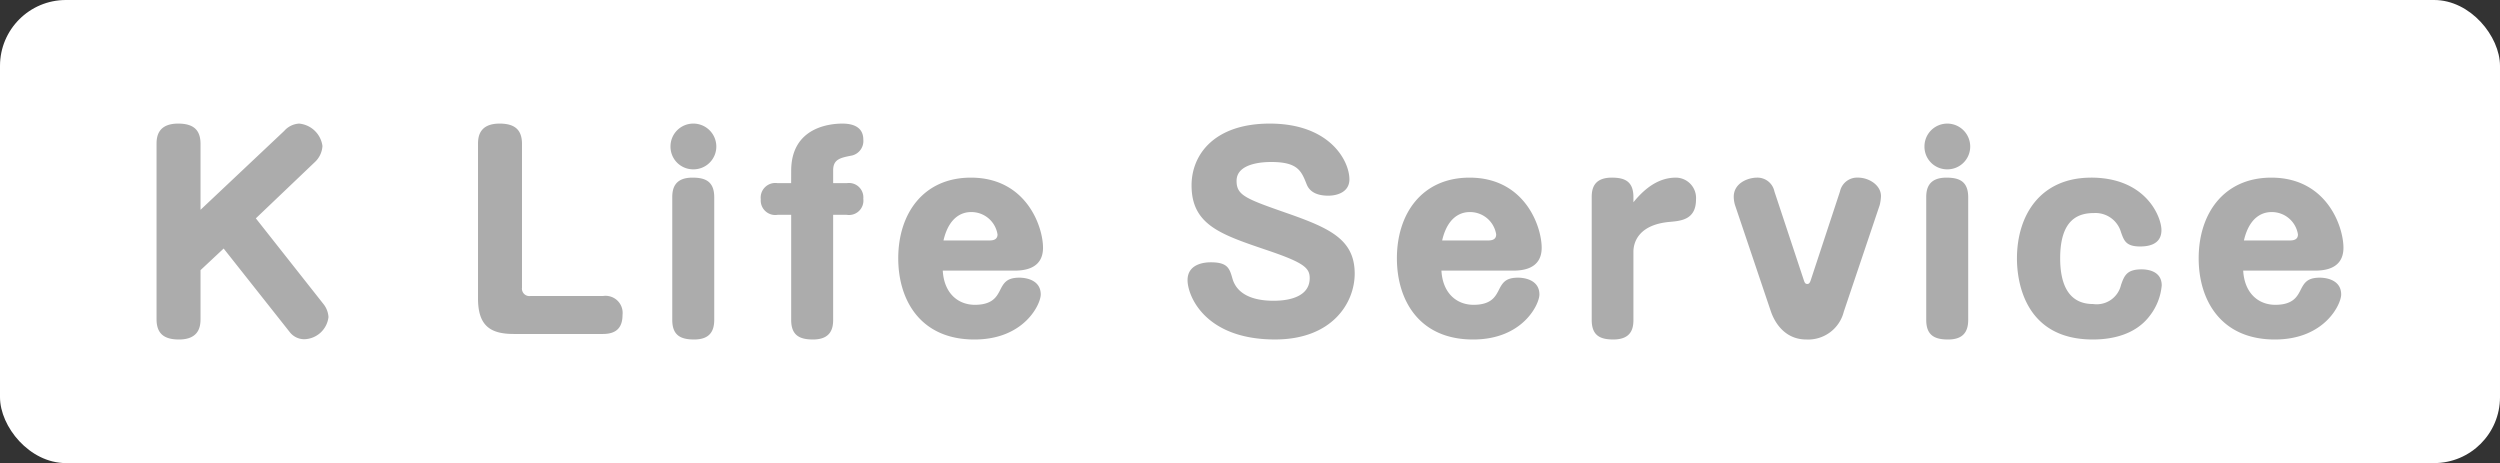
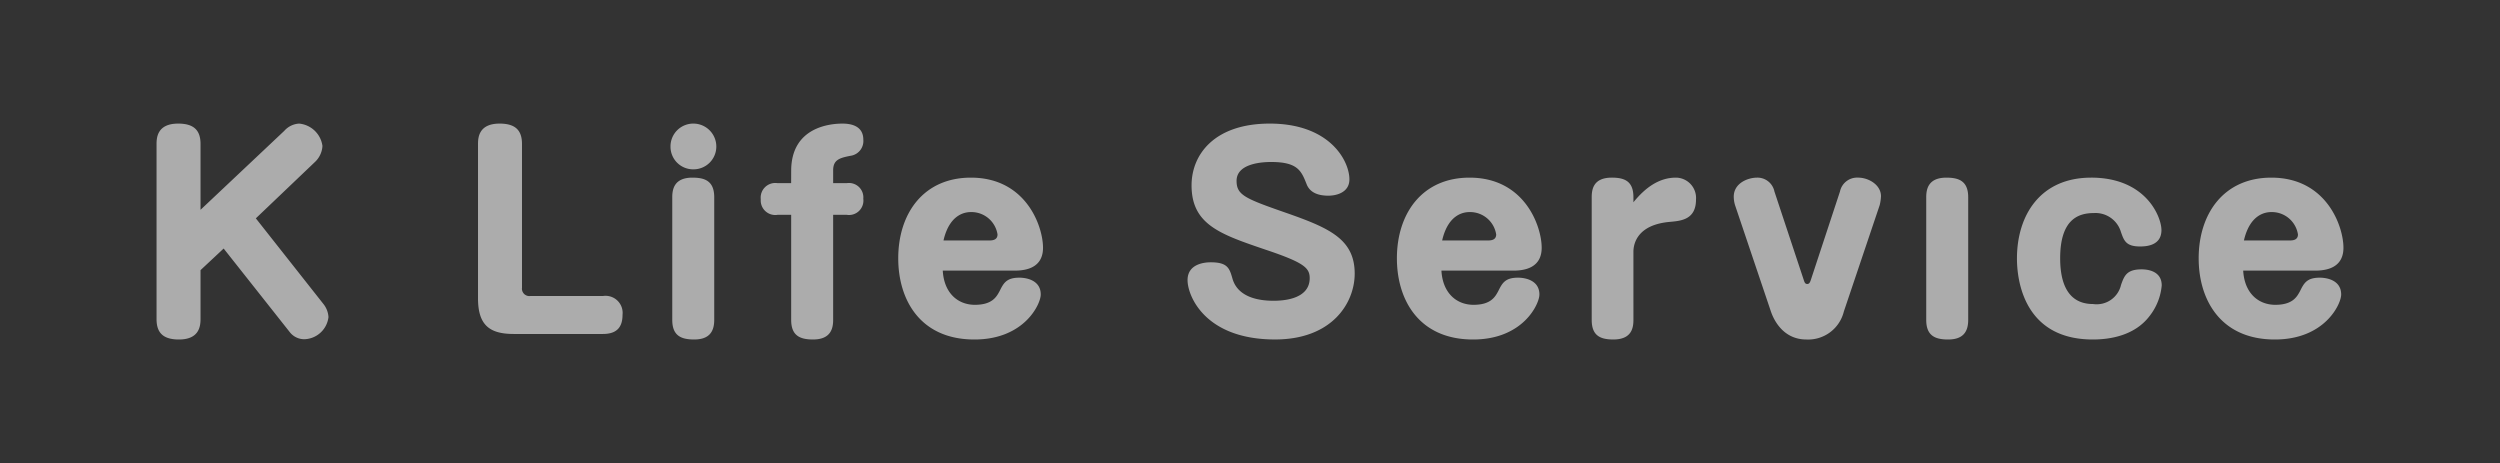
<svg xmlns="http://www.w3.org/2000/svg" width="303.419" height="56.203" viewBox="0 0 303.419 56.203">
  <rect x="0" y="0" width="303.419" height="56.203" fill="#333333" stroke="none" />
  <g id="グループ_6364" data-name="グループ 6364" transform="translate(-69.024 -567.806)">
-     <rect id="長方形_1378" data-name="長方形 1378" width="303.419" height="56.203" rx="8" transform="translate(69.024 567.806)" fill="#fff" />
-     <path id="パス_5024" data-name="パス 5024" d="M10.5-38.083v-7.992c0-1.647-.793-2.471-2.715-2.471-2.471,0-2.623,1.617-2.623,2.471v21.262c0,1.647.793,2.471,2.715,2.471,2.471,0,2.623-1.617,2.623-2.5v-5.918l2.806-2.623L21.36-23.2a2.226,2.226,0,0,0,1.769.824,3.041,3.041,0,0,0,2.9-2.684,2.8,2.8,0,0,0-.61-1.586l-8.206-10.4,7.23-6.894a2.882,2.882,0,0,0,.854-1.891,3.149,3.149,0,0,0-2.837-2.715,2.6,2.6,0,0,0-1.8.885Zm39.015-7.992c0-1.647-.793-2.471-2.715-2.471-2.471,0-2.623,1.617-2.623,2.471v18.73c0,3.233,1.373,4.332,4.332,4.332H59.338c1.525,0,2.379-.671,2.379-2.318a2.073,2.073,0,0,0-2.379-2.288H50.522a.9.9,0,0,1-1.007-1.007Zm20.8-2.471a2.766,2.766,0,0,0-2.776,2.776,2.747,2.747,0,0,0,2.776,2.776A2.766,2.766,0,0,0,73.1-45.77,2.786,2.786,0,0,0,70.319-48.546Zm2.532,8.938c0-2.013-1.19-2.379-2.654-2.379-2.2,0-2.44,1.4-2.44,2.379v14.886c0,1.891,1.037,2.379,2.654,2.379,1.83,0,2.44-.946,2.44-2.379Zm9.334-1.708H80.538a1.775,1.775,0,0,0-2.044,1.952,1.766,1.766,0,0,0,2.044,1.891h1.647v12.751c0,1.891,1.037,2.379,2.654,2.379,2.2,0,2.44-1.4,2.44-2.379V-37.473h1.647a1.75,1.75,0,0,0,2.013-1.952,1.746,1.746,0,0,0-2.013-1.891H87.28v-1.556c0-1.342.854-1.525,2.288-1.8a1.809,1.809,0,0,0,1.373-1.922c0-1.647-1.434-1.952-2.532-1.952-1.4,0-6.223.366-6.223,5.735ZM109.151-30.7c.915,0,3.6,0,3.6-2.776,0-2.593-2.044-8.511-8.755-8.511-5.735,0-8.816,4.332-8.816,9.792,0,5.064,2.684,9.853,9.243,9.853,6.07,0,8.053-4.3,8.053-5.46,0-1.739-1.739-2.044-2.593-2.044-1.586,0-1.922.671-2.41,1.647-.366.671-.885,1.647-2.989,1.647-2.074,0-3.752-1.434-3.9-4.149Zm-8.48-3.661c.793-3.447,2.928-3.447,3.386-3.447a3.207,3.207,0,0,1,3.172,2.715c0,.61-.488.732-.976.732Zm39.595-14.185c-6.68,0-9.487,3.722-9.487,7.5,0,4.789,3.539,5.948,9,7.809,4.637,1.556,5.338,2.2,5.338,3.447,0,2.745-3.691,2.745-4.423,2.745-1.739,0-4.271-.4-4.942-2.654-.366-1.281-.58-2.013-2.654-2.013-.61,0-2.806.122-2.806,2.166,0,1.891,2.1,7.2,10.616,7.2,6.955,0,9.67-4.454,9.67-7.992,0-4.118-2.989-5.491-7.992-7.26-5.247-1.83-6.345-2.227-6.345-4,0-2.257,3.539-2.288,4.21-2.288,3.233,0,3.661,1.1,4.3,2.715.366.915,1.251,1.373,2.623,1.373,1.068,0,2.562-.427,2.562-1.983C149.936-44,147.587-48.546,140.266-48.546ZM169.672-30.7c.915,0,3.6,0,3.6-2.776,0-2.593-2.044-8.511-8.755-8.511-5.735,0-8.816,4.332-8.816,9.792,0,5.064,2.684,9.853,9.243,9.853,6.07,0,8.053-4.3,8.053-5.46,0-1.739-1.739-2.044-2.593-2.044-1.586,0-1.922.671-2.41,1.647-.366.671-.885,1.647-2.989,1.647-2.074,0-3.752-1.434-3.9-4.149Zm-8.48-3.661c.793-3.447,2.928-3.447,3.386-3.447a3.207,3.207,0,0,1,3.172,2.715c0,.61-.488.732-.976.732Zm23.214,1.373c0-1.1.58-3.294,4.423-3.63,1.373-.122,3.173-.275,3.173-2.715a2.466,2.466,0,0,0-2.44-2.654c-2.044,0-3.722,1.22-5.155,2.989v-.61c0-1.922-1.037-2.379-2.623-2.379-2.227,0-2.44,1.4-2.44,2.379v14.886c0,1.891,1.007,2.379,2.623,2.379,2.227,0,2.44-1.4,2.44-2.379Zm17.113-7.321a2.1,2.1,0,0,0-2.1-1.678c-1.129,0-2.837.671-2.837,2.318a3.678,3.678,0,0,0,.153,1.007l4.362,12.934c.153.427,1.159,3.386,4.3,3.386a4.458,4.458,0,0,0,4.545-3.386L214.3-38.663a5.554,5.554,0,0,0,.153-1.068c0-1.373-1.495-2.257-2.776-2.257a2.127,2.127,0,0,0-2.2,1.678l-3.569,10.829c-.091.244-.183.4-.4.4s-.305-.122-.4-.4Zm20.987-8.236a2.766,2.766,0,0,0-2.776,2.776,2.747,2.747,0,0,0,2.776,2.776,2.766,2.766,0,0,0,2.776-2.776A2.786,2.786,0,0,0,222.506-48.546Zm2.532,8.938c0-2.013-1.19-2.379-2.654-2.379-2.2,0-2.44,1.4-2.44,2.379v14.886c0,1.891,1.037,2.379,2.654,2.379,1.83,0,2.44-.946,2.44-2.379Zm14.917-2.379c-6.131,0-9,4.515-9,9.822,0,2.745.915,9.822,9.212,9.822,2.135,0,5.125-.488,6.924-2.9a7,7,0,0,0,1.434-3.661c0-1.861-1.922-1.952-2.44-1.952-1.8,0-2.1.763-2.5,1.891a3.03,3.03,0,0,1-3.386,2.318c-3.264,0-4-2.867-4-5.552,0-4.82,2.288-5.491,4.118-5.491a3.219,3.219,0,0,1,3.264,2.318c.366,1.037.61,1.739,2.318,1.739.732,0,2.593-.092,2.593-1.983C248.5-37.168,246.665-41.988,239.954-41.988ZM266.981-30.7c.915,0,3.6,0,3.6-2.776,0-2.593-2.044-8.511-8.755-8.511-5.735,0-8.816,4.332-8.816,9.792,0,5.064,2.684,9.853,9.243,9.853,6.07,0,8.053-4.3,8.053-5.46,0-1.739-1.739-2.044-2.593-2.044-1.586,0-1.922.671-2.41,1.647-.366.671-.885,1.647-2.989,1.647-2.074,0-3.752-1.434-3.9-4.149Zm-8.48-3.661c.793-3.447,2.928-3.447,3.386-3.447a3.207,3.207,0,0,1,3.172,2.715c0,.61-.488.732-.976.732Z" transform="translate(82.862 631.352)" fill="#acacac" />
+     <path id="パス_5024" data-name="パス 5024" d="M10.5-38.083v-7.992c0-1.647-.793-2.471-2.715-2.471-2.471,0-2.623,1.617-2.623,2.471v21.262c0,1.647.793,2.471,2.715,2.471,2.471,0,2.623-1.617,2.623-2.5v-5.918l2.806-2.623L21.36-23.2a2.226,2.226,0,0,0,1.769.824,3.041,3.041,0,0,0,2.9-2.684,2.8,2.8,0,0,0-.61-1.586l-8.206-10.4,7.23-6.894a2.882,2.882,0,0,0,.854-1.891,3.149,3.149,0,0,0-2.837-2.715,2.6,2.6,0,0,0-1.8.885Zm39.015-7.992c0-1.647-.793-2.471-2.715-2.471-2.471,0-2.623,1.617-2.623,2.471v18.73c0,3.233,1.373,4.332,4.332,4.332H59.338c1.525,0,2.379-.671,2.379-2.318a2.073,2.073,0,0,0-2.379-2.288H50.522a.9.9,0,0,1-1.007-1.007Zm20.8-2.471a2.766,2.766,0,0,0-2.776,2.776,2.747,2.747,0,0,0,2.776,2.776A2.766,2.766,0,0,0,73.1-45.77,2.786,2.786,0,0,0,70.319-48.546Zm2.532,8.938c0-2.013-1.19-2.379-2.654-2.379-2.2,0-2.44,1.4-2.44,2.379v14.886c0,1.891,1.037,2.379,2.654,2.379,1.83,0,2.44-.946,2.44-2.379Zm9.334-1.708H80.538a1.775,1.775,0,0,0-2.044,1.952,1.766,1.766,0,0,0,2.044,1.891h1.647v12.751c0,1.891,1.037,2.379,2.654,2.379,2.2,0,2.44-1.4,2.44-2.379V-37.473h1.647a1.75,1.75,0,0,0,2.013-1.952,1.746,1.746,0,0,0-2.013-1.891H87.28v-1.556c0-1.342.854-1.525,2.288-1.8a1.809,1.809,0,0,0,1.373-1.922c0-1.647-1.434-1.952-2.532-1.952-1.4,0-6.223.366-6.223,5.735ZM109.151-30.7c.915,0,3.6,0,3.6-2.776,0-2.593-2.044-8.511-8.755-8.511-5.735,0-8.816,4.332-8.816,9.792,0,5.064,2.684,9.853,9.243,9.853,6.07,0,8.053-4.3,8.053-5.46,0-1.739-1.739-2.044-2.593-2.044-1.586,0-1.922.671-2.41,1.647-.366.671-.885,1.647-2.989,1.647-2.074,0-3.752-1.434-3.9-4.149Zm-8.48-3.661c.793-3.447,2.928-3.447,3.386-3.447a3.207,3.207,0,0,1,3.172,2.715c0,.61-.488.732-.976.732Zm39.595-14.185c-6.68,0-9.487,3.722-9.487,7.5,0,4.789,3.539,5.948,9,7.809,4.637,1.556,5.338,2.2,5.338,3.447,0,2.745-3.691,2.745-4.423,2.745-1.739,0-4.271-.4-4.942-2.654-.366-1.281-.58-2.013-2.654-2.013-.61,0-2.806.122-2.806,2.166,0,1.891,2.1,7.2,10.616,7.2,6.955,0,9.67-4.454,9.67-7.992,0-4.118-2.989-5.491-7.992-7.26-5.247-1.83-6.345-2.227-6.345-4,0-2.257,3.539-2.288,4.21-2.288,3.233,0,3.661,1.1,4.3,2.715.366.915,1.251,1.373,2.623,1.373,1.068,0,2.562-.427,2.562-1.983C149.936-44,147.587-48.546,140.266-48.546ZM169.672-30.7c.915,0,3.6,0,3.6-2.776,0-2.593-2.044-8.511-8.755-8.511-5.735,0-8.816,4.332-8.816,9.792,0,5.064,2.684,9.853,9.243,9.853,6.07,0,8.053-4.3,8.053-5.46,0-1.739-1.739-2.044-2.593-2.044-1.586,0-1.922.671-2.41,1.647-.366.671-.885,1.647-2.989,1.647-2.074,0-3.752-1.434-3.9-4.149Zm-8.48-3.661c.793-3.447,2.928-3.447,3.386-3.447a3.207,3.207,0,0,1,3.172,2.715c0,.61-.488.732-.976.732Zm23.214,1.373c0-1.1.58-3.294,4.423-3.63,1.373-.122,3.173-.275,3.173-2.715a2.466,2.466,0,0,0-2.44-2.654c-2.044,0-3.722,1.22-5.155,2.989v-.61c0-1.922-1.037-2.379-2.623-2.379-2.227,0-2.44,1.4-2.44,2.379v14.886c0,1.891,1.007,2.379,2.623,2.379,2.227,0,2.44-1.4,2.44-2.379Zm17.113-7.321a2.1,2.1,0,0,0-2.1-1.678c-1.129,0-2.837.671-2.837,2.318a3.678,3.678,0,0,0,.153,1.007l4.362,12.934c.153.427,1.159,3.386,4.3,3.386a4.458,4.458,0,0,0,4.545-3.386L214.3-38.663a5.554,5.554,0,0,0,.153-1.068c0-1.373-1.495-2.257-2.776-2.257a2.127,2.127,0,0,0-2.2,1.678l-3.569,10.829c-.091.244-.183.4-.4.4s-.305-.122-.4-.4Zm20.987-8.236A2.786,2.786,0,0,0,222.506-48.546Zm2.532,8.938c0-2.013-1.19-2.379-2.654-2.379-2.2,0-2.44,1.4-2.44,2.379v14.886c0,1.891,1.037,2.379,2.654,2.379,1.83,0,2.44-.946,2.44-2.379Zm14.917-2.379c-6.131,0-9,4.515-9,9.822,0,2.745.915,9.822,9.212,9.822,2.135,0,5.125-.488,6.924-2.9a7,7,0,0,0,1.434-3.661c0-1.861-1.922-1.952-2.44-1.952-1.8,0-2.1.763-2.5,1.891a3.03,3.03,0,0,1-3.386,2.318c-3.264,0-4-2.867-4-5.552,0-4.82,2.288-5.491,4.118-5.491a3.219,3.219,0,0,1,3.264,2.318c.366,1.037.61,1.739,2.318,1.739.732,0,2.593-.092,2.593-1.983C248.5-37.168,246.665-41.988,239.954-41.988ZM266.981-30.7c.915,0,3.6,0,3.6-2.776,0-2.593-2.044-8.511-8.755-8.511-5.735,0-8.816,4.332-8.816,9.792,0,5.064,2.684,9.853,9.243,9.853,6.07,0,8.053-4.3,8.053-5.46,0-1.739-1.739-2.044-2.593-2.044-1.586,0-1.922.671-2.41,1.647-.366.671-.885,1.647-2.989,1.647-2.074,0-3.752-1.434-3.9-4.149Zm-8.48-3.661c.793-3.447,2.928-3.447,3.386-3.447a3.207,3.207,0,0,1,3.172,2.715c0,.61-.488.732-.976.732Z" transform="translate(82.862 631.352)" fill="#acacac" />
  </g>
</svg>